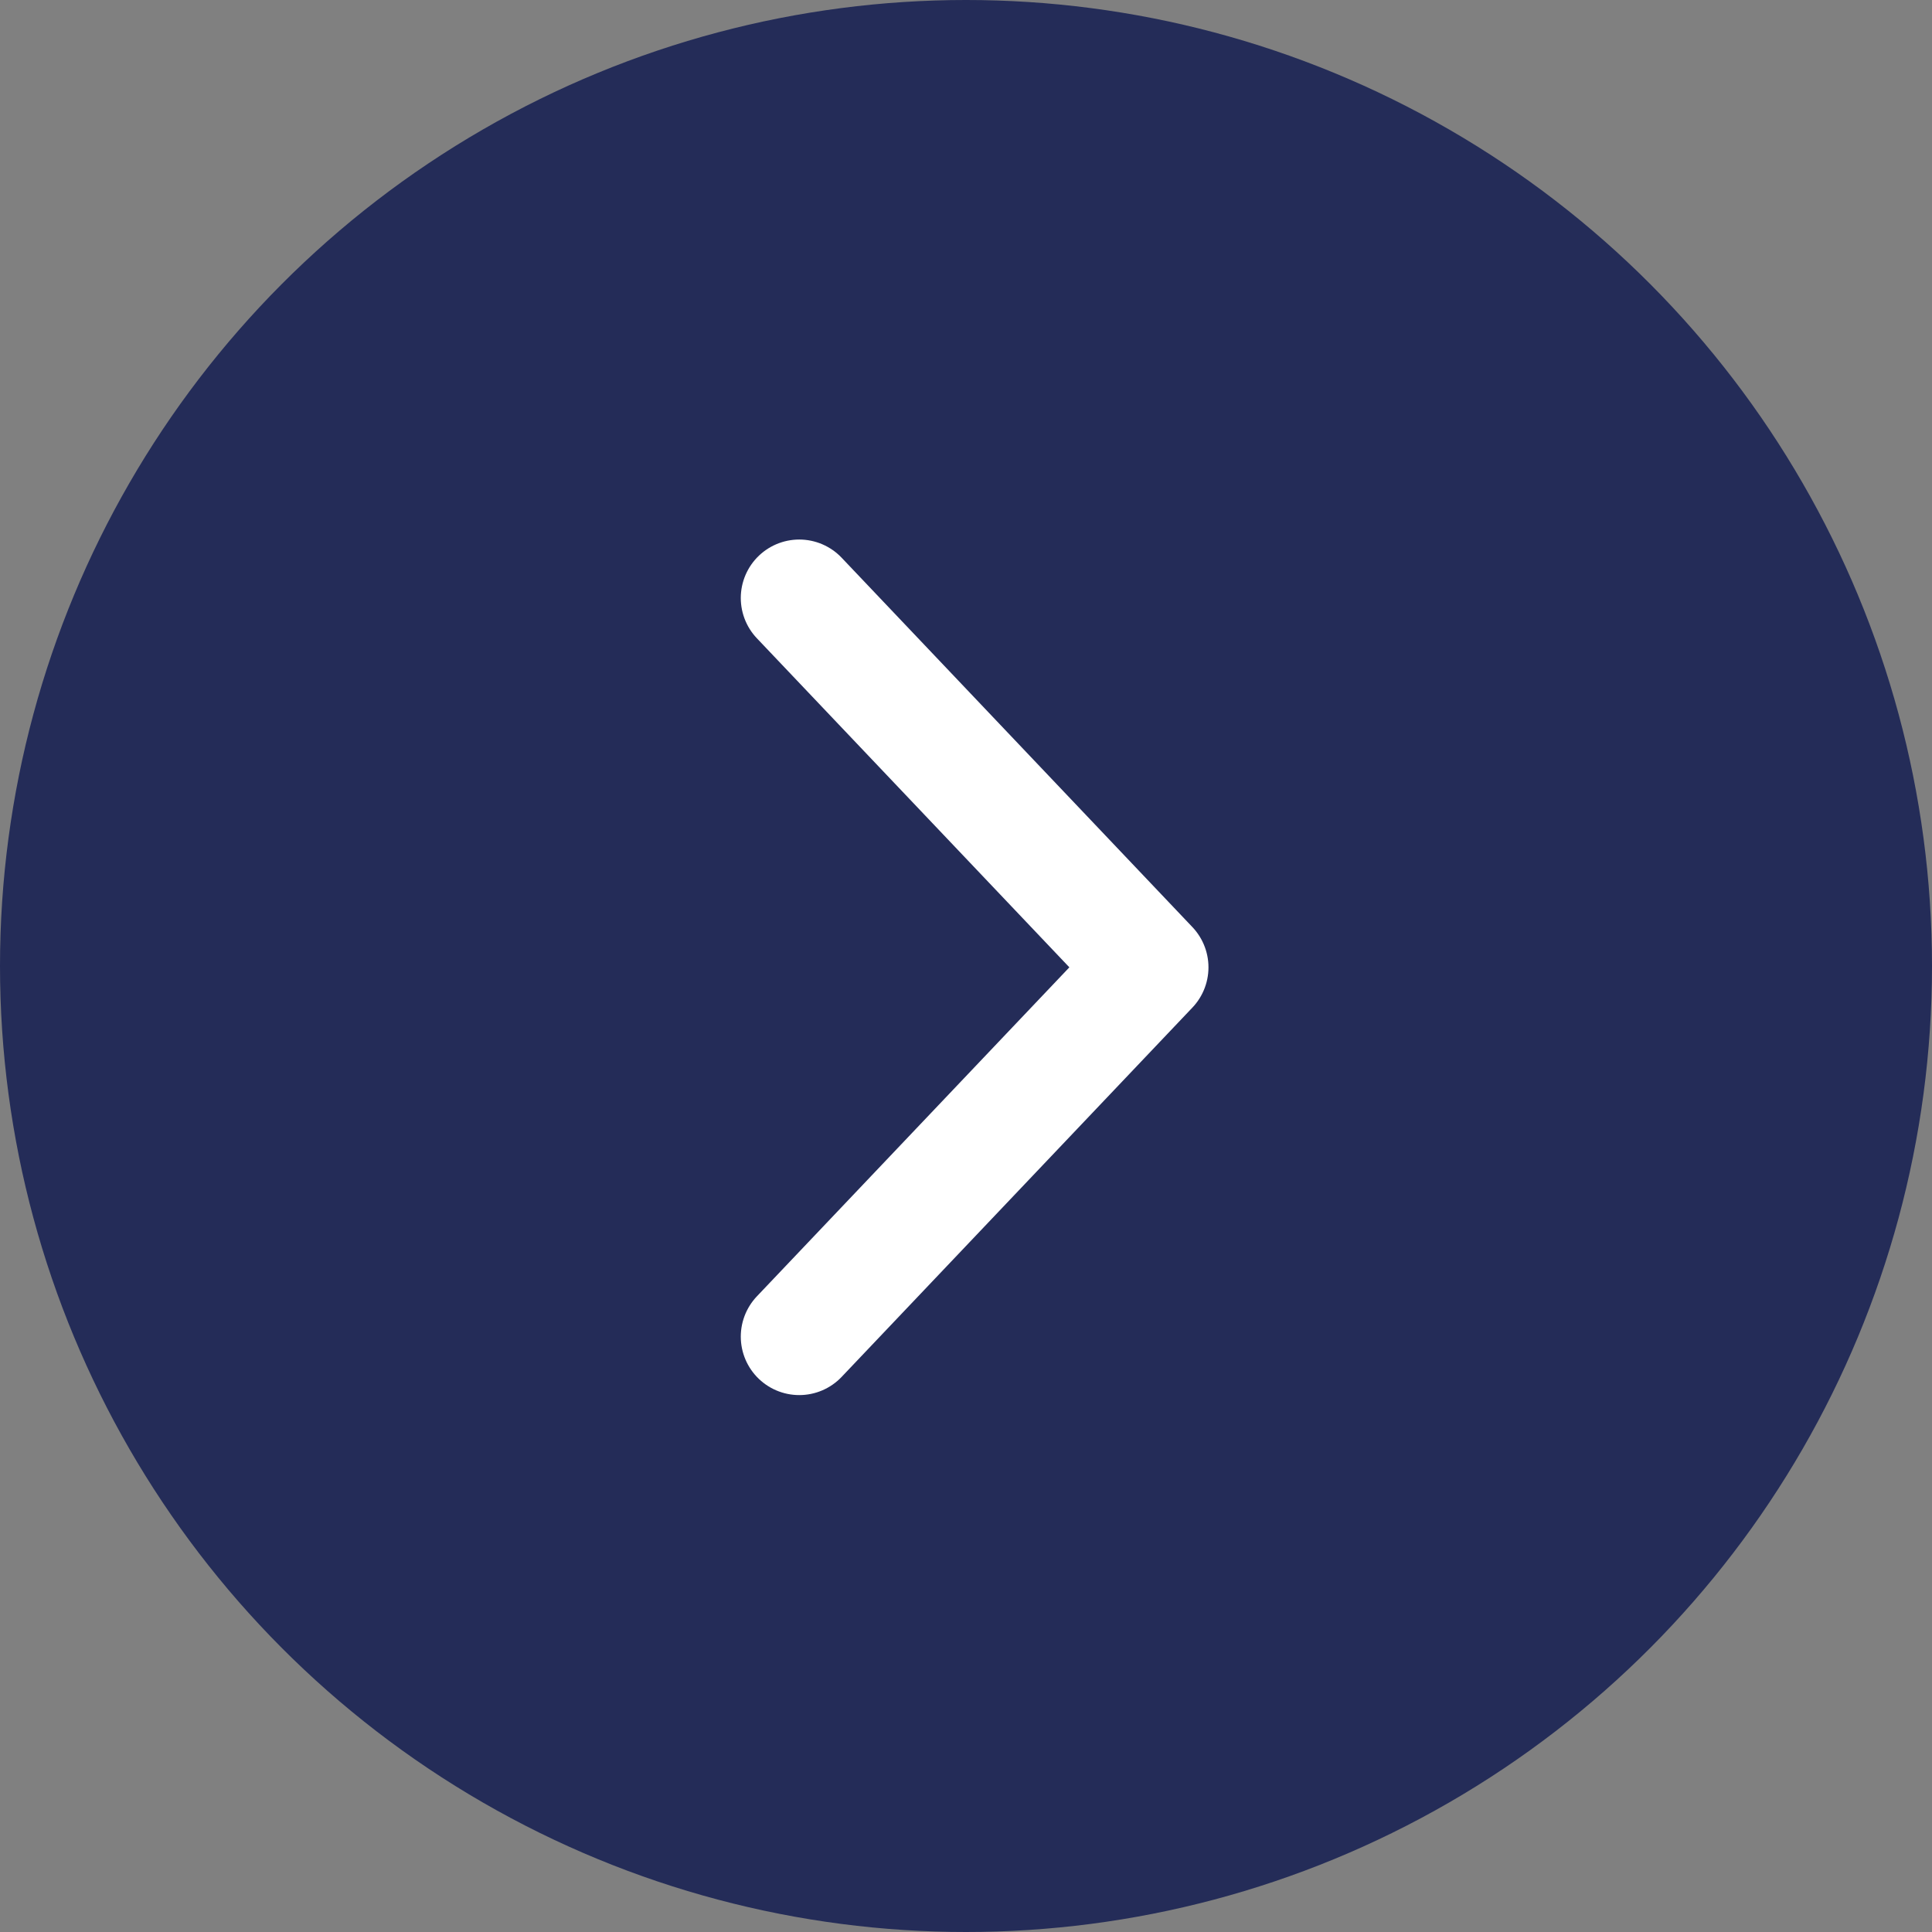
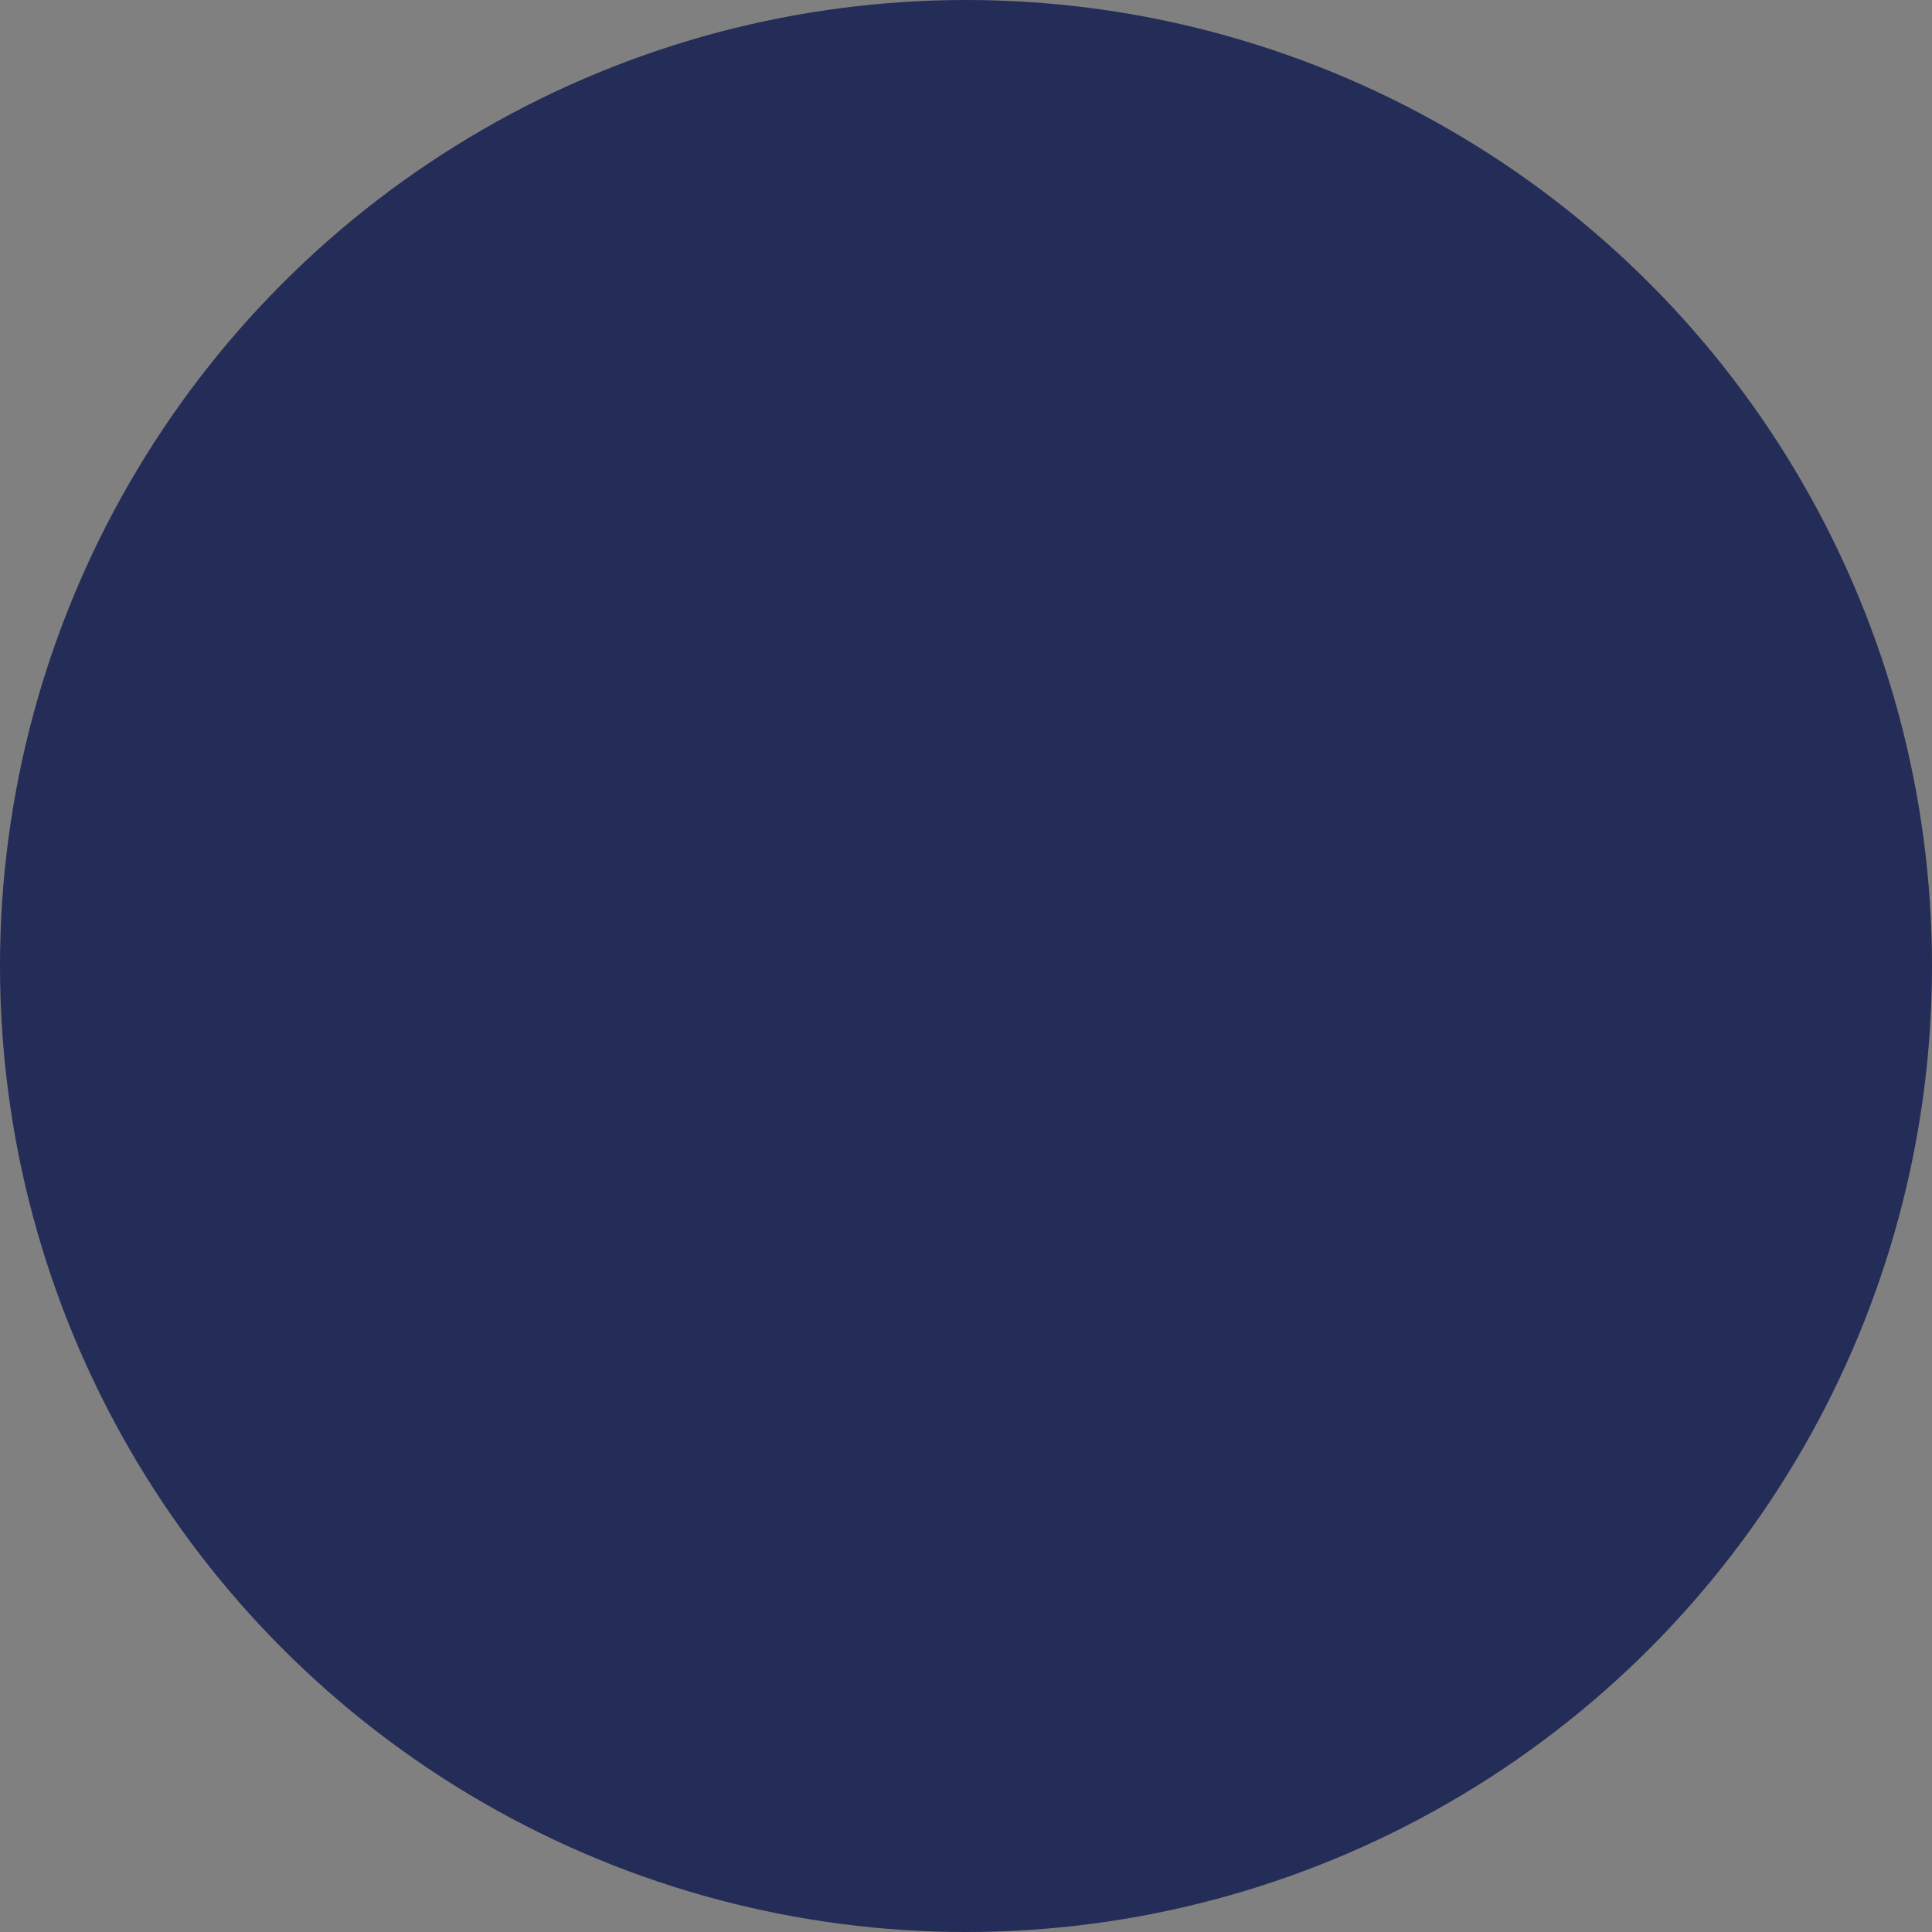
<svg xmlns="http://www.w3.org/2000/svg" width="42" height="42" viewBox="0 0 42 42" fill="none">
  <rect x="0" y="0" width="42" height="42" fill="#808080" stroke="none" />
  <g id="Group 36">
    <g id="Group 47">
      <circle id="Ellipse 413" cx="21" cy="21" r="21" transform="rotate(-180 21 21)" fill="#242C58" />
-       <path id="Vector" d="M17.375 13L25 21.029L17.375 29.057" stroke="white" stroke-width="2.542" stroke-linecap="round" stroke-linejoin="round" />
    </g>
  </g>
</svg>